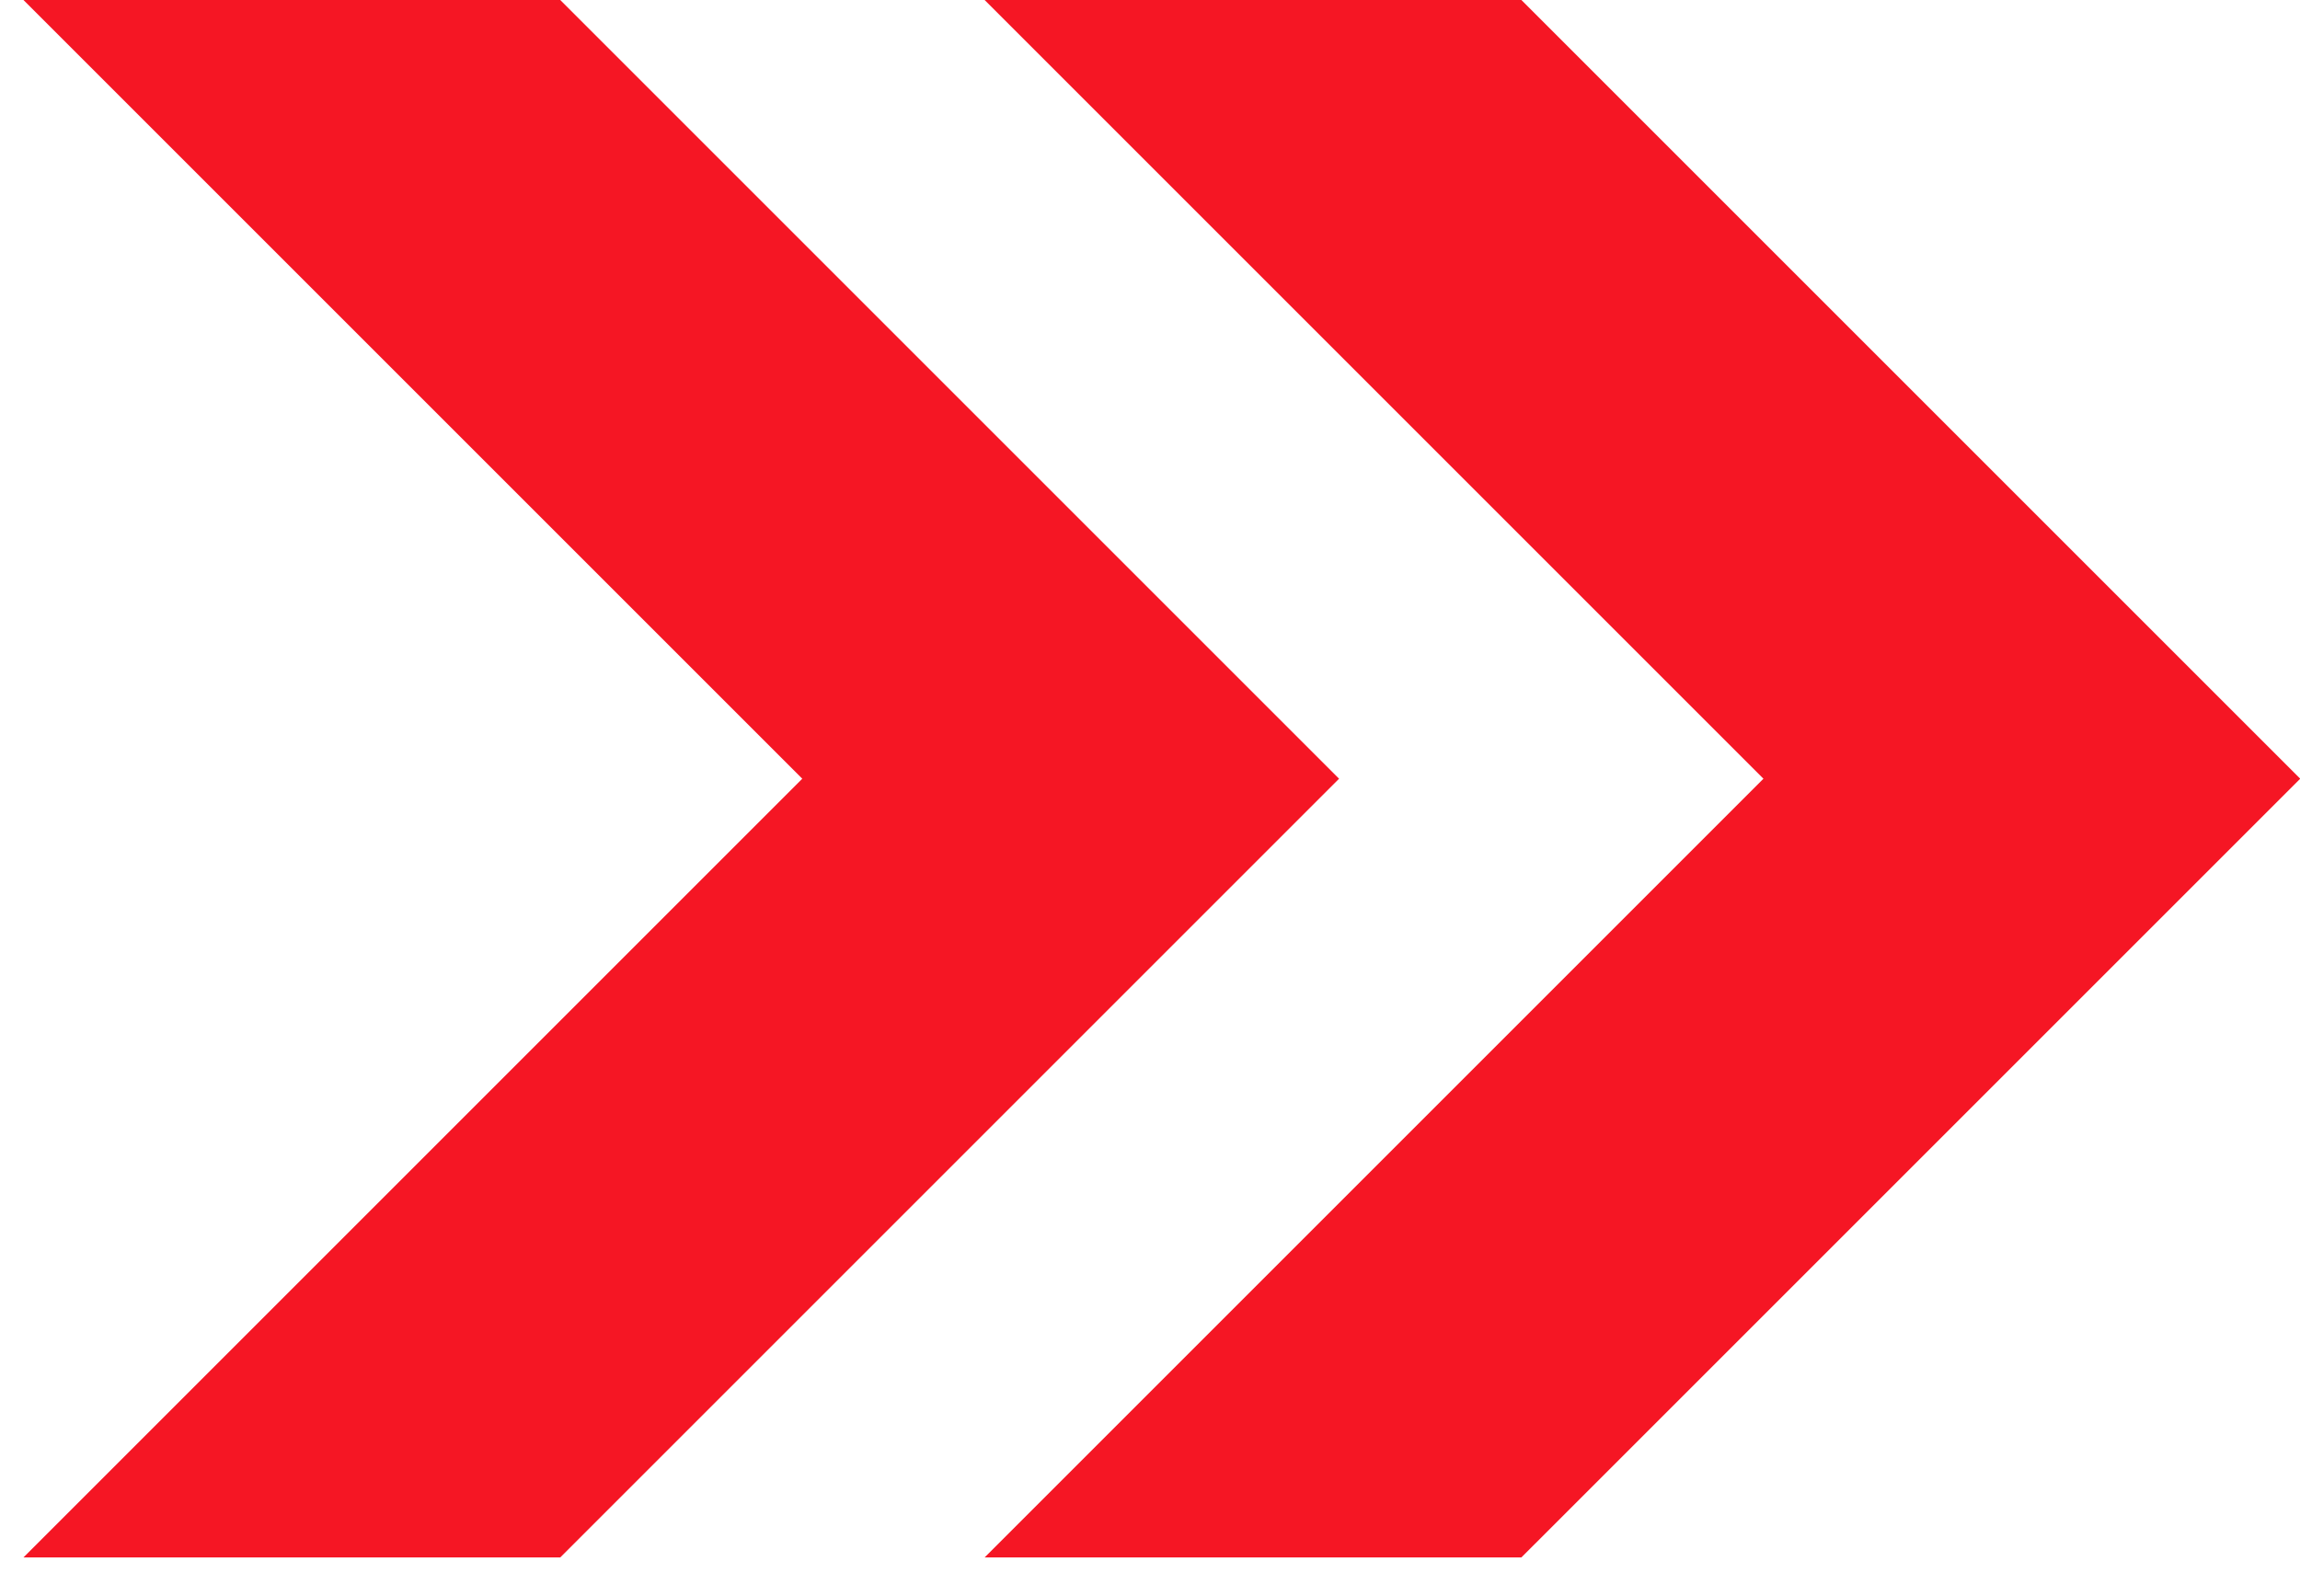
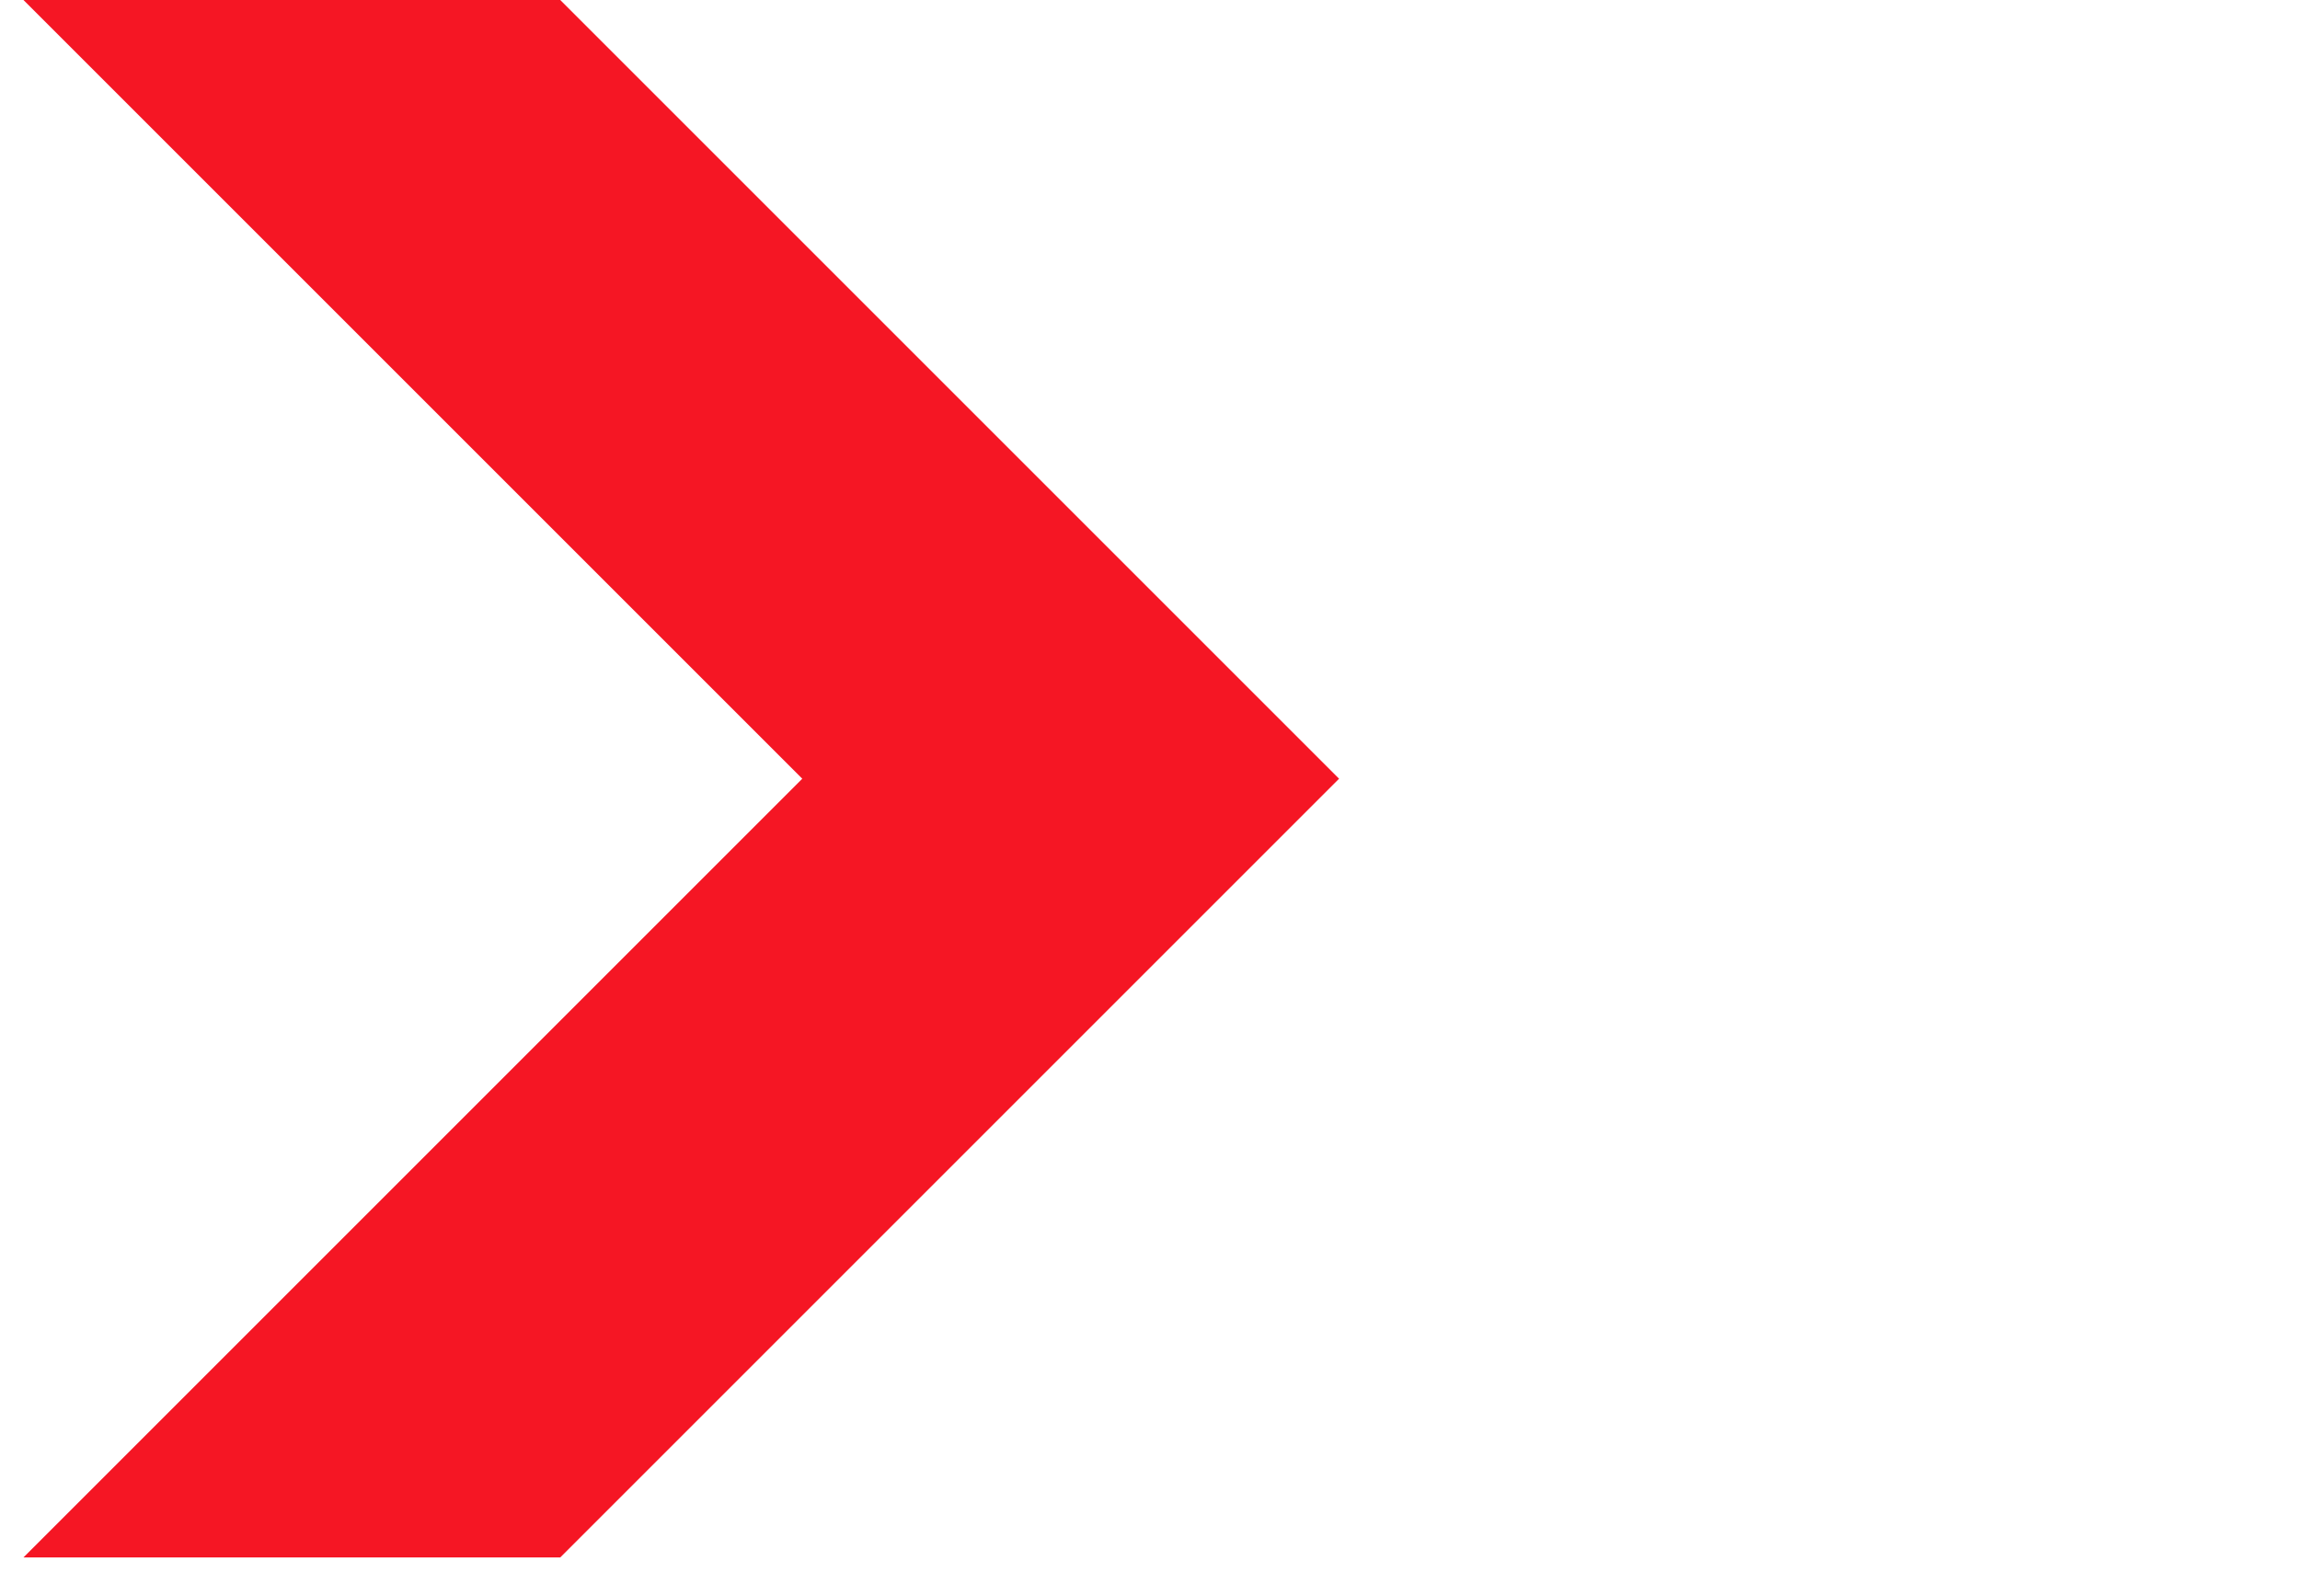
<svg xmlns="http://www.w3.org/2000/svg" width="49" height="34" viewBox="0 0 49 34" fill="none">
  <path d="M11.936 0H0.5L17.092 16.592L0.5 33.184H11.936L28.528 16.592L11.936 0Z" fill="#F51624" />
-   <path d="M32.412 0H20.977L37.569 16.592L20.977 33.184H32.412L49.005 16.592L32.412 0Z" fill="#F51624" />
</svg>